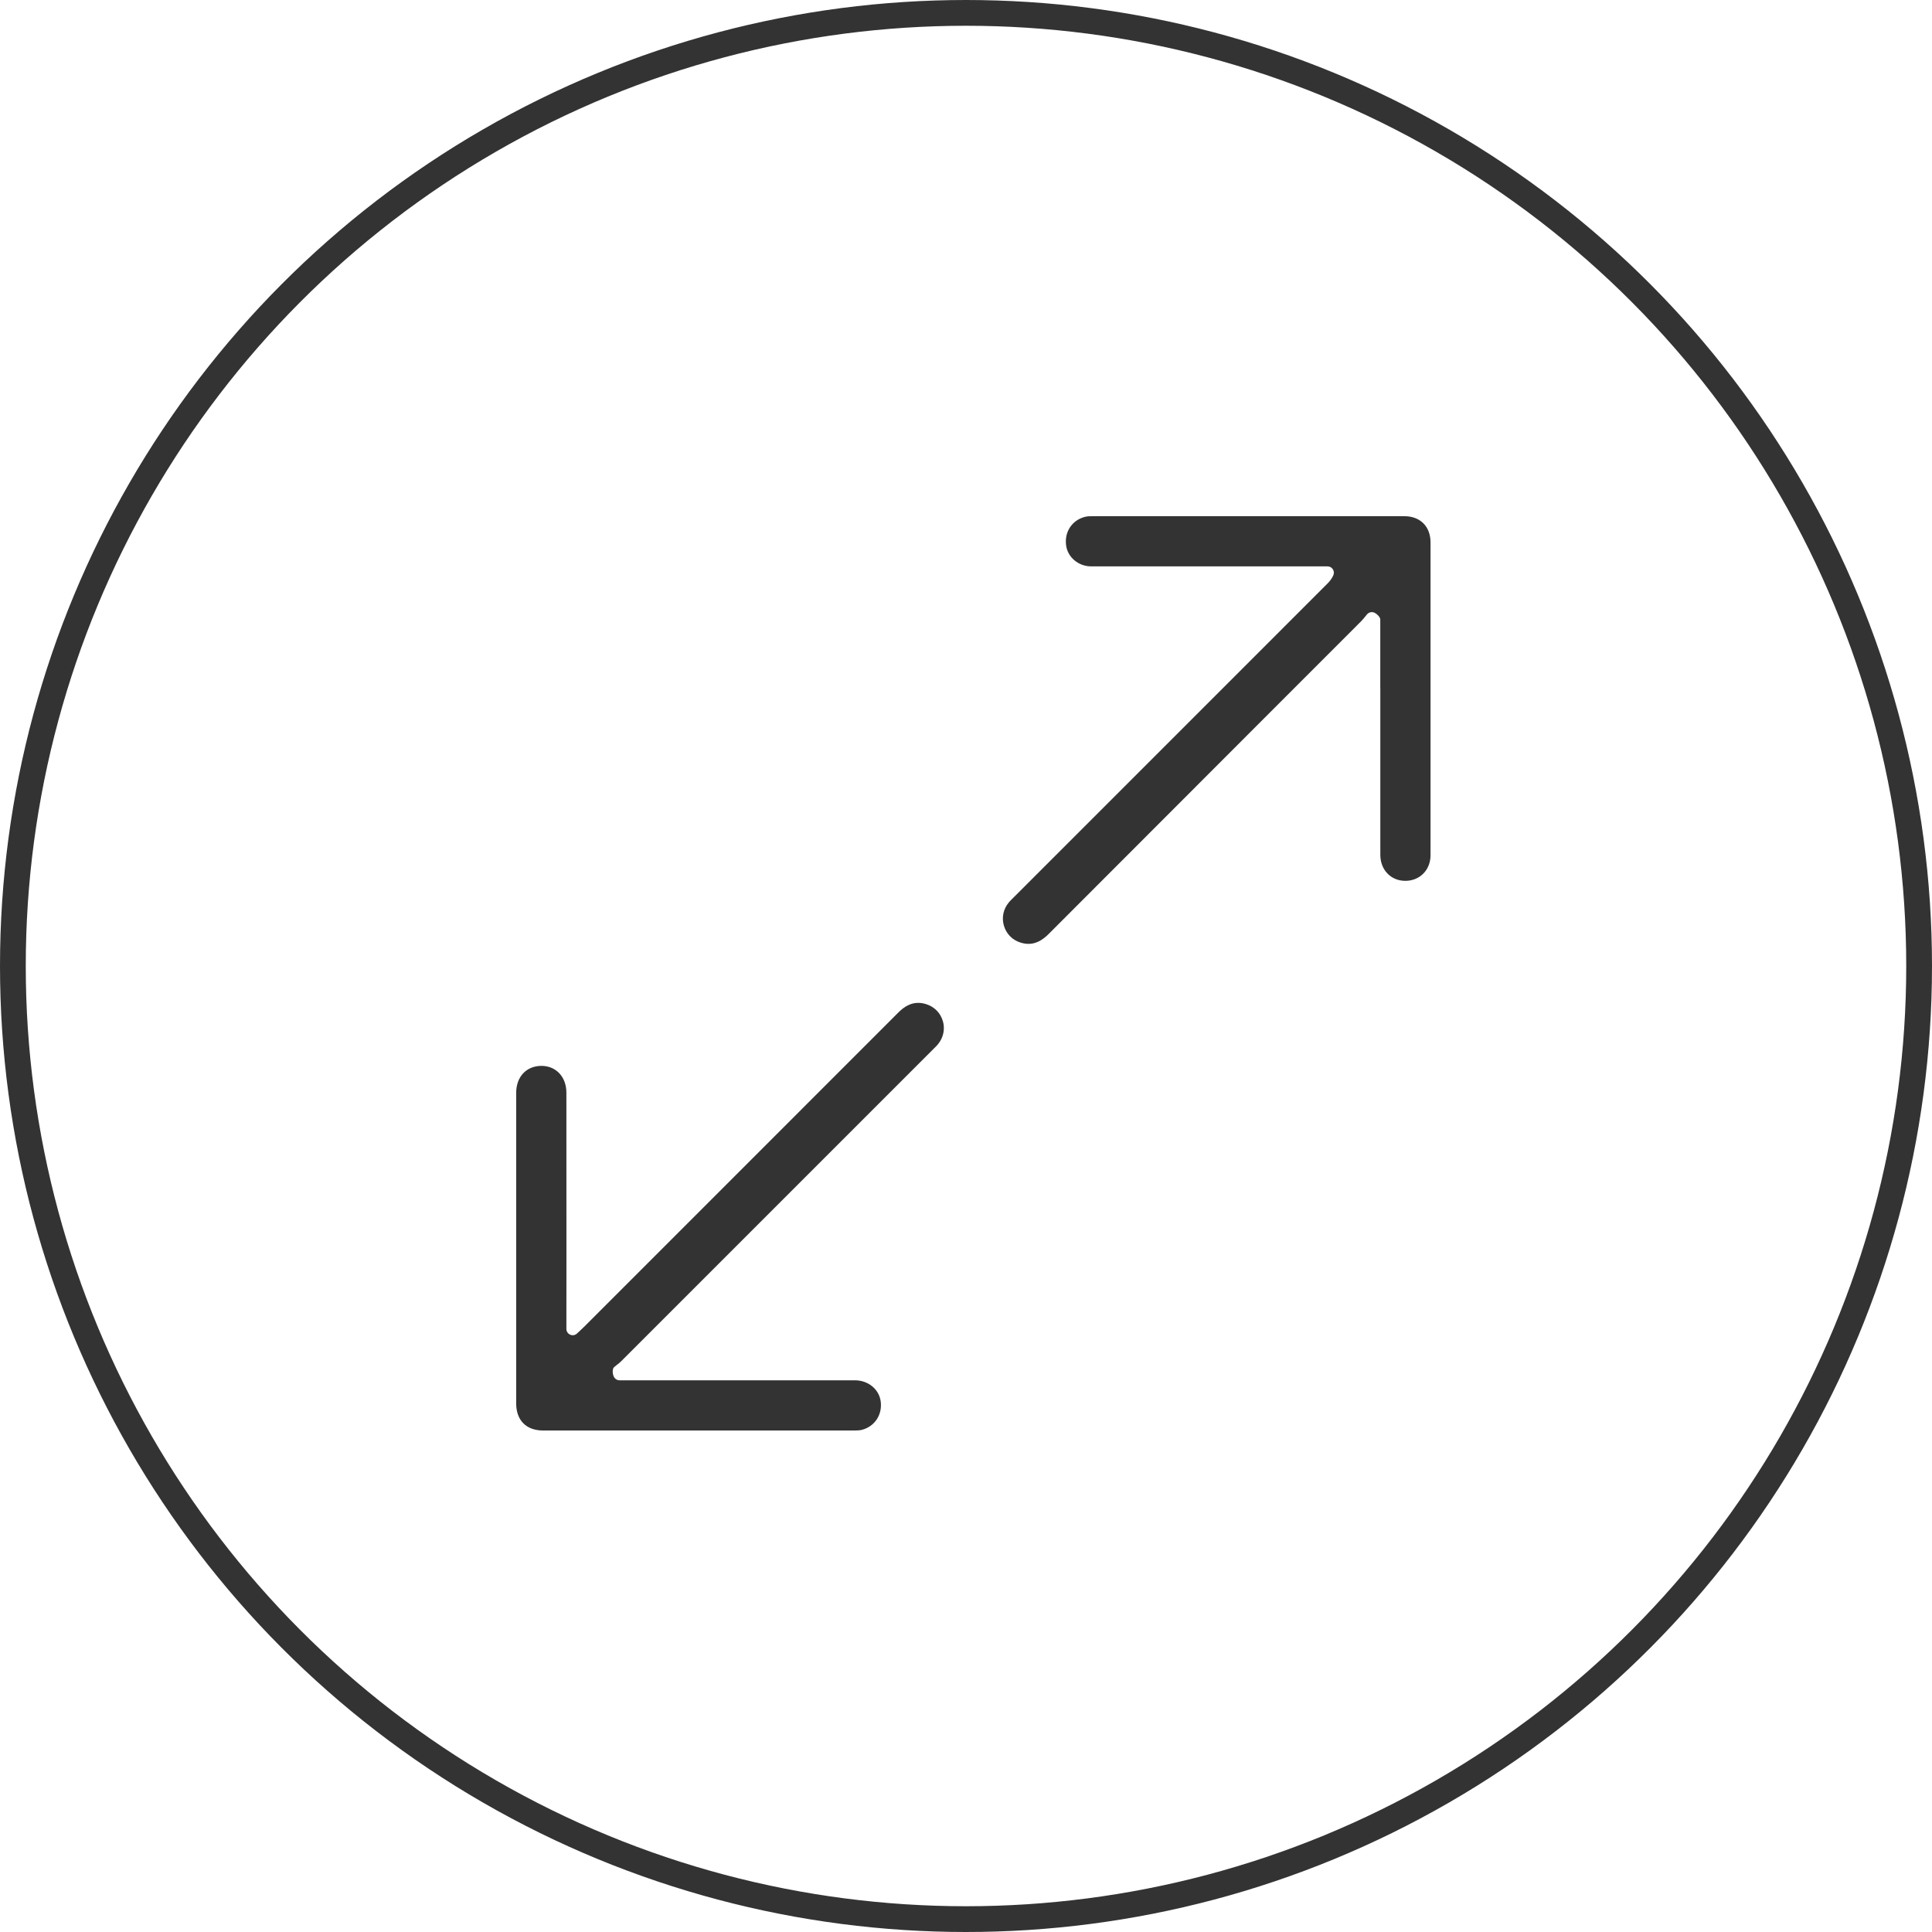
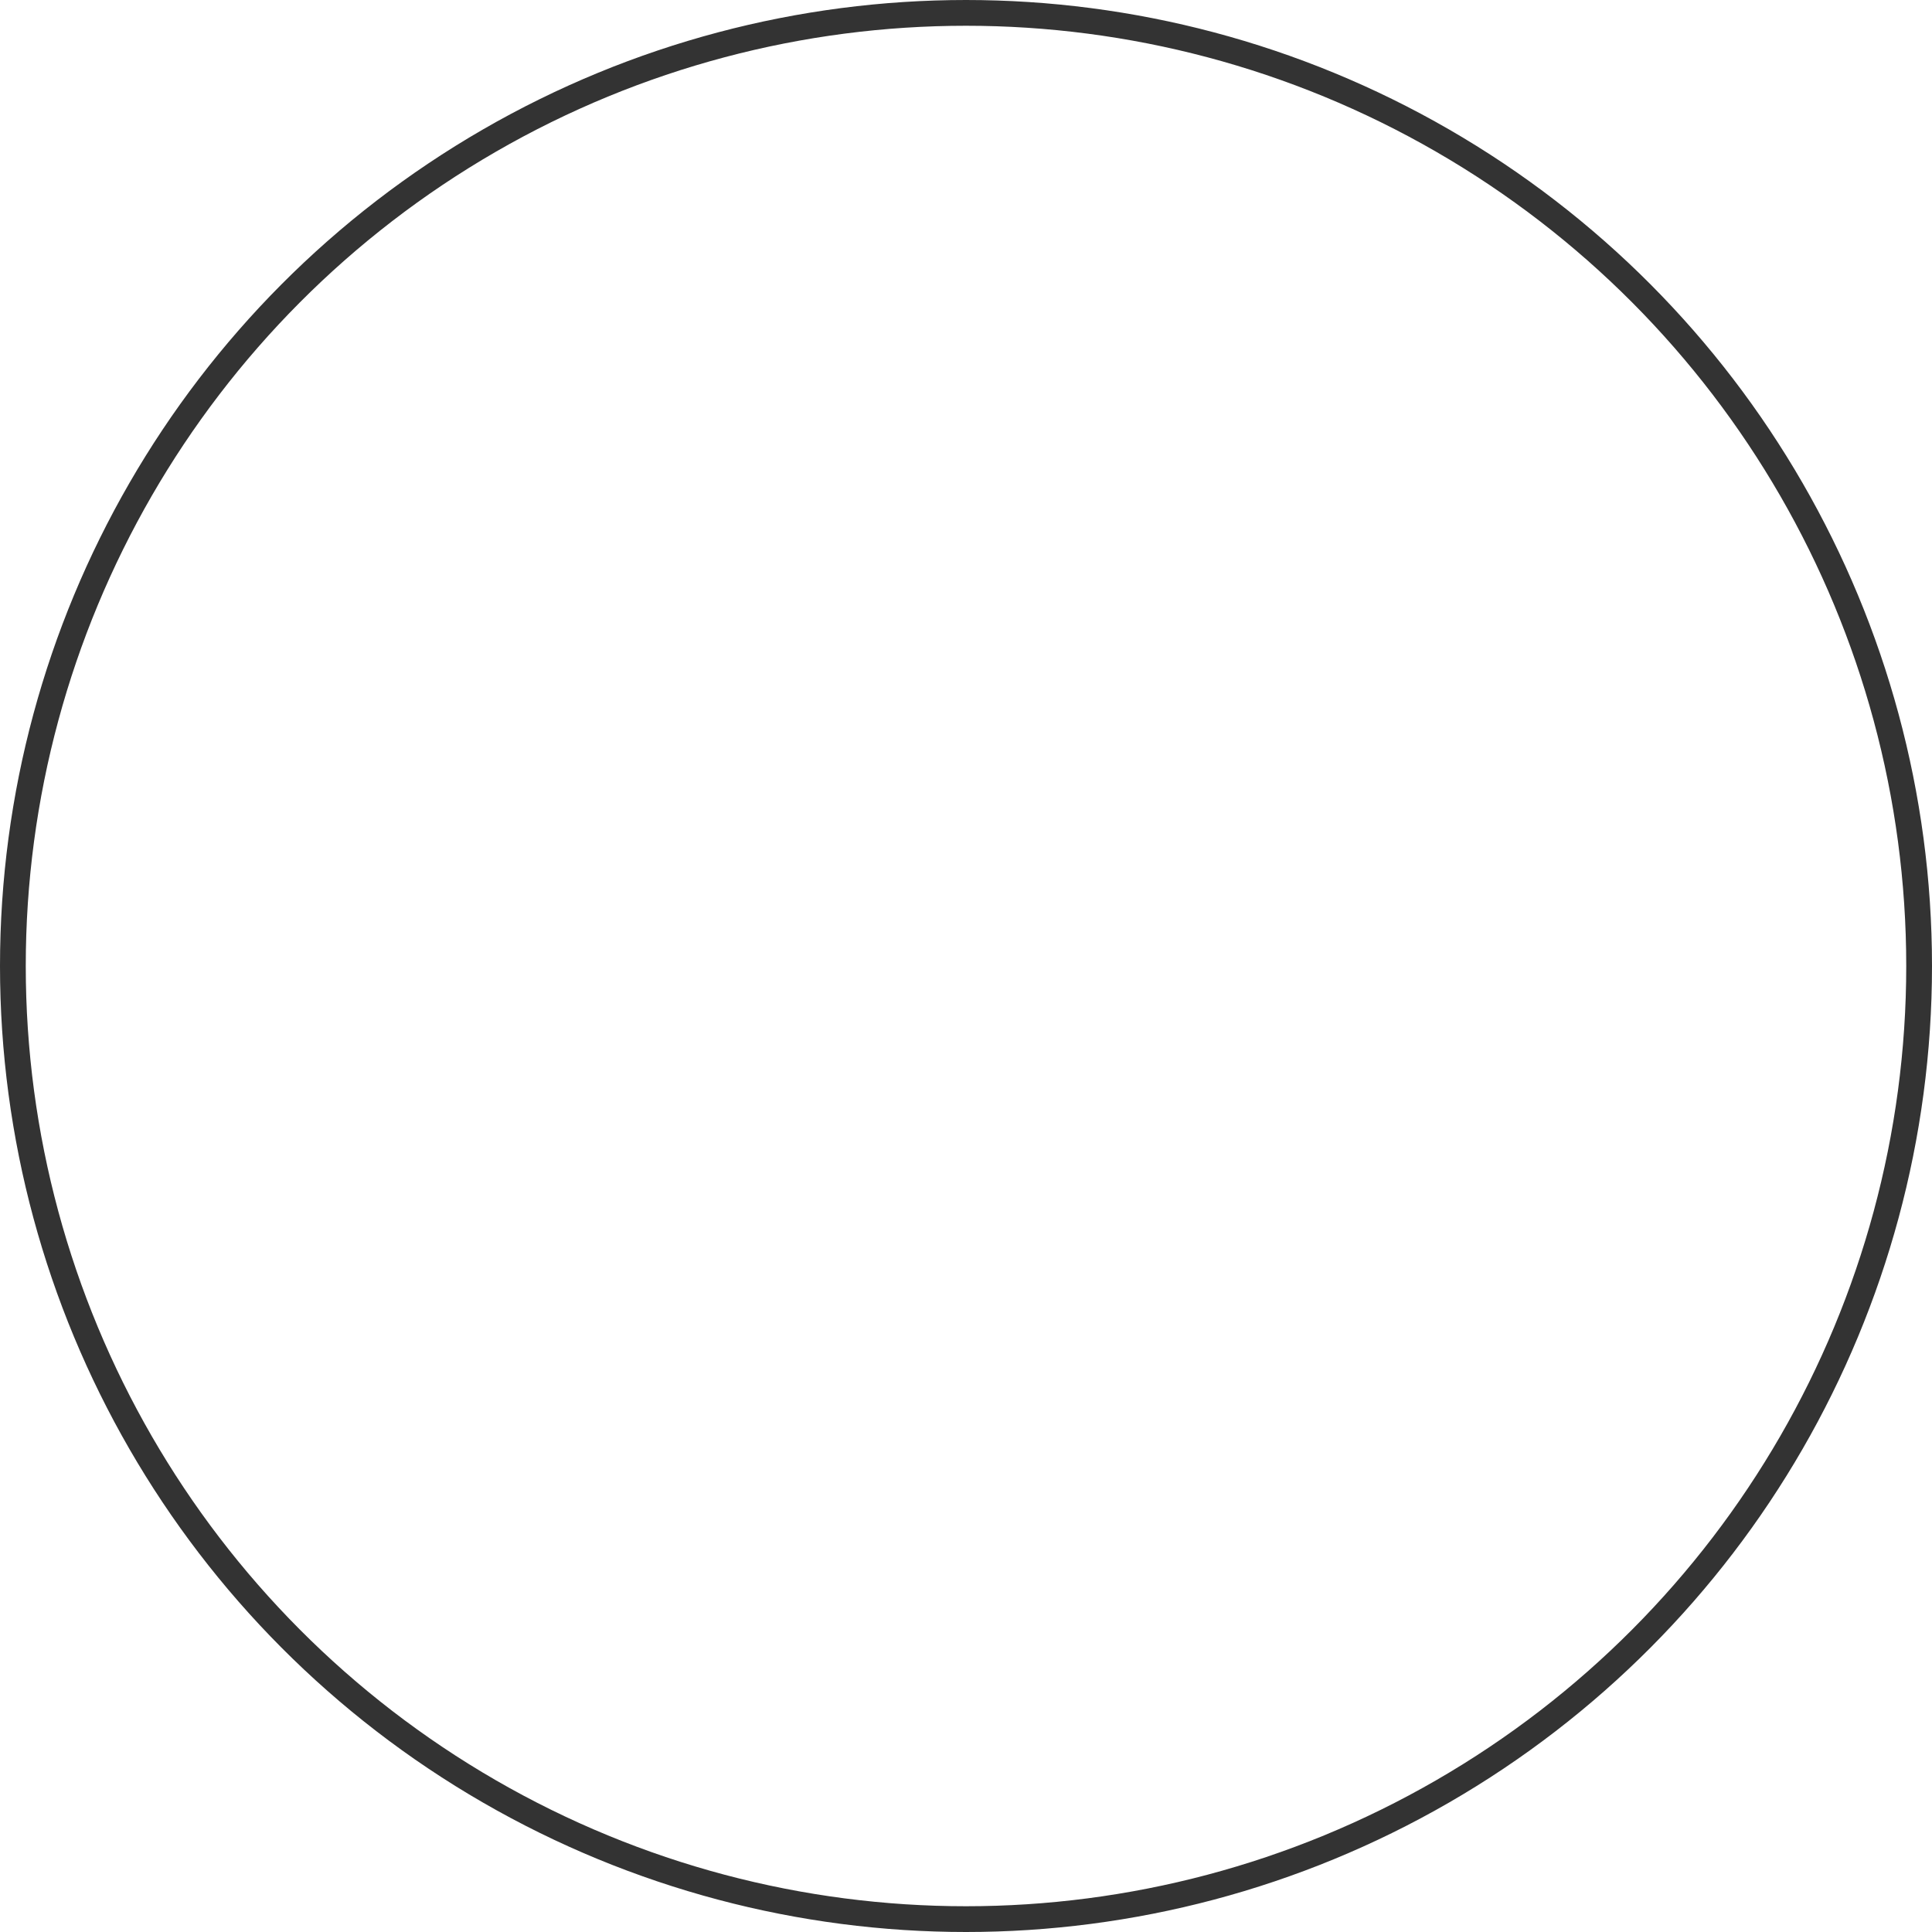
<svg xmlns="http://www.w3.org/2000/svg" width="75" height="75" viewBox="0 0 75 75" fill="none">
  <circle cx="37.5" cy="37.5" r="37" stroke="#333333" />
-   <path d="M53.584 26.703V33.188C53.586 33.77 53.994 34.194 54.554 34.194C55.114 34.194 55.533 33.775 55.533 33.199C55.535 29.15 55.535 25.102 55.533 21.056C55.533 20.438 55.133 20.038 54.514 20.038H42.405C42.303 20.038 42.197 20.042 42.107 20.067C41.611 20.199 41.316 20.654 41.386 21.17C41.447 21.635 41.865 21.985 42.358 21.987H51.536C51.62 21.987 51.698 22.03 51.742 22.1C51.787 22.169 51.794 22.257 51.759 22.332C51.679 22.512 51.575 22.612 51.492 22.694L39.32 34.867C39.265 34.92 39.21 34.974 39.161 35.033C38.949 35.29 38.879 35.62 38.971 35.934C39.063 36.246 39.291 36.485 39.602 36.586C39.715 36.623 39.825 36.641 39.929 36.641C40.196 36.641 40.449 36.517 40.705 36.261C43.291 33.671 45.878 31.083 48.464 28.494L52.843 24.113C52.897 24.06 52.943 24.001 52.99 23.944L53.068 23.848C53.115 23.793 53.184 23.762 53.254 23.762C53.288 23.762 53.325 23.77 53.358 23.785C53.443 23.826 53.582 23.952 53.582 24.046V26.704L53.584 26.703Z" fill="#333333" />
-   <path d="M36.598 39.63C36.504 39.316 36.268 39.079 35.95 38.98C35.842 38.947 35.738 38.931 35.64 38.931C35.375 38.931 35.122 39.054 34.872 39.307C31.438 42.745 28.002 46.179 24.567 49.615L22.707 51.475C22.652 51.53 22.595 51.585 22.522 51.652L22.399 51.767C22.355 51.809 22.293 51.834 22.232 51.834C22.199 51.834 22.167 51.826 22.136 51.813C22.046 51.775 21.987 51.687 21.987 51.589L21.989 48.893L21.987 42.417C21.987 41.808 21.589 41.38 21.023 41.377C20.432 41.377 20.038 41.8 20.038 42.428V54.478C20.038 55.138 20.43 55.532 21.084 55.532H33.164C33.266 55.532 33.374 55.528 33.462 55.506C33.958 55.373 34.256 54.921 34.189 54.404C34.126 53.929 33.705 53.585 33.19 53.583H24.047C23.96 53.583 23.878 53.534 23.835 53.456C23.778 53.354 23.756 53.14 23.845 53.067L23.941 52.989C24 52.944 24.06 52.899 24.111 52.846L36.231 40.726C36.292 40.667 36.353 40.606 36.408 40.543C36.625 40.279 36.694 39.947 36.6 39.629" fill="#333333" />
</svg>